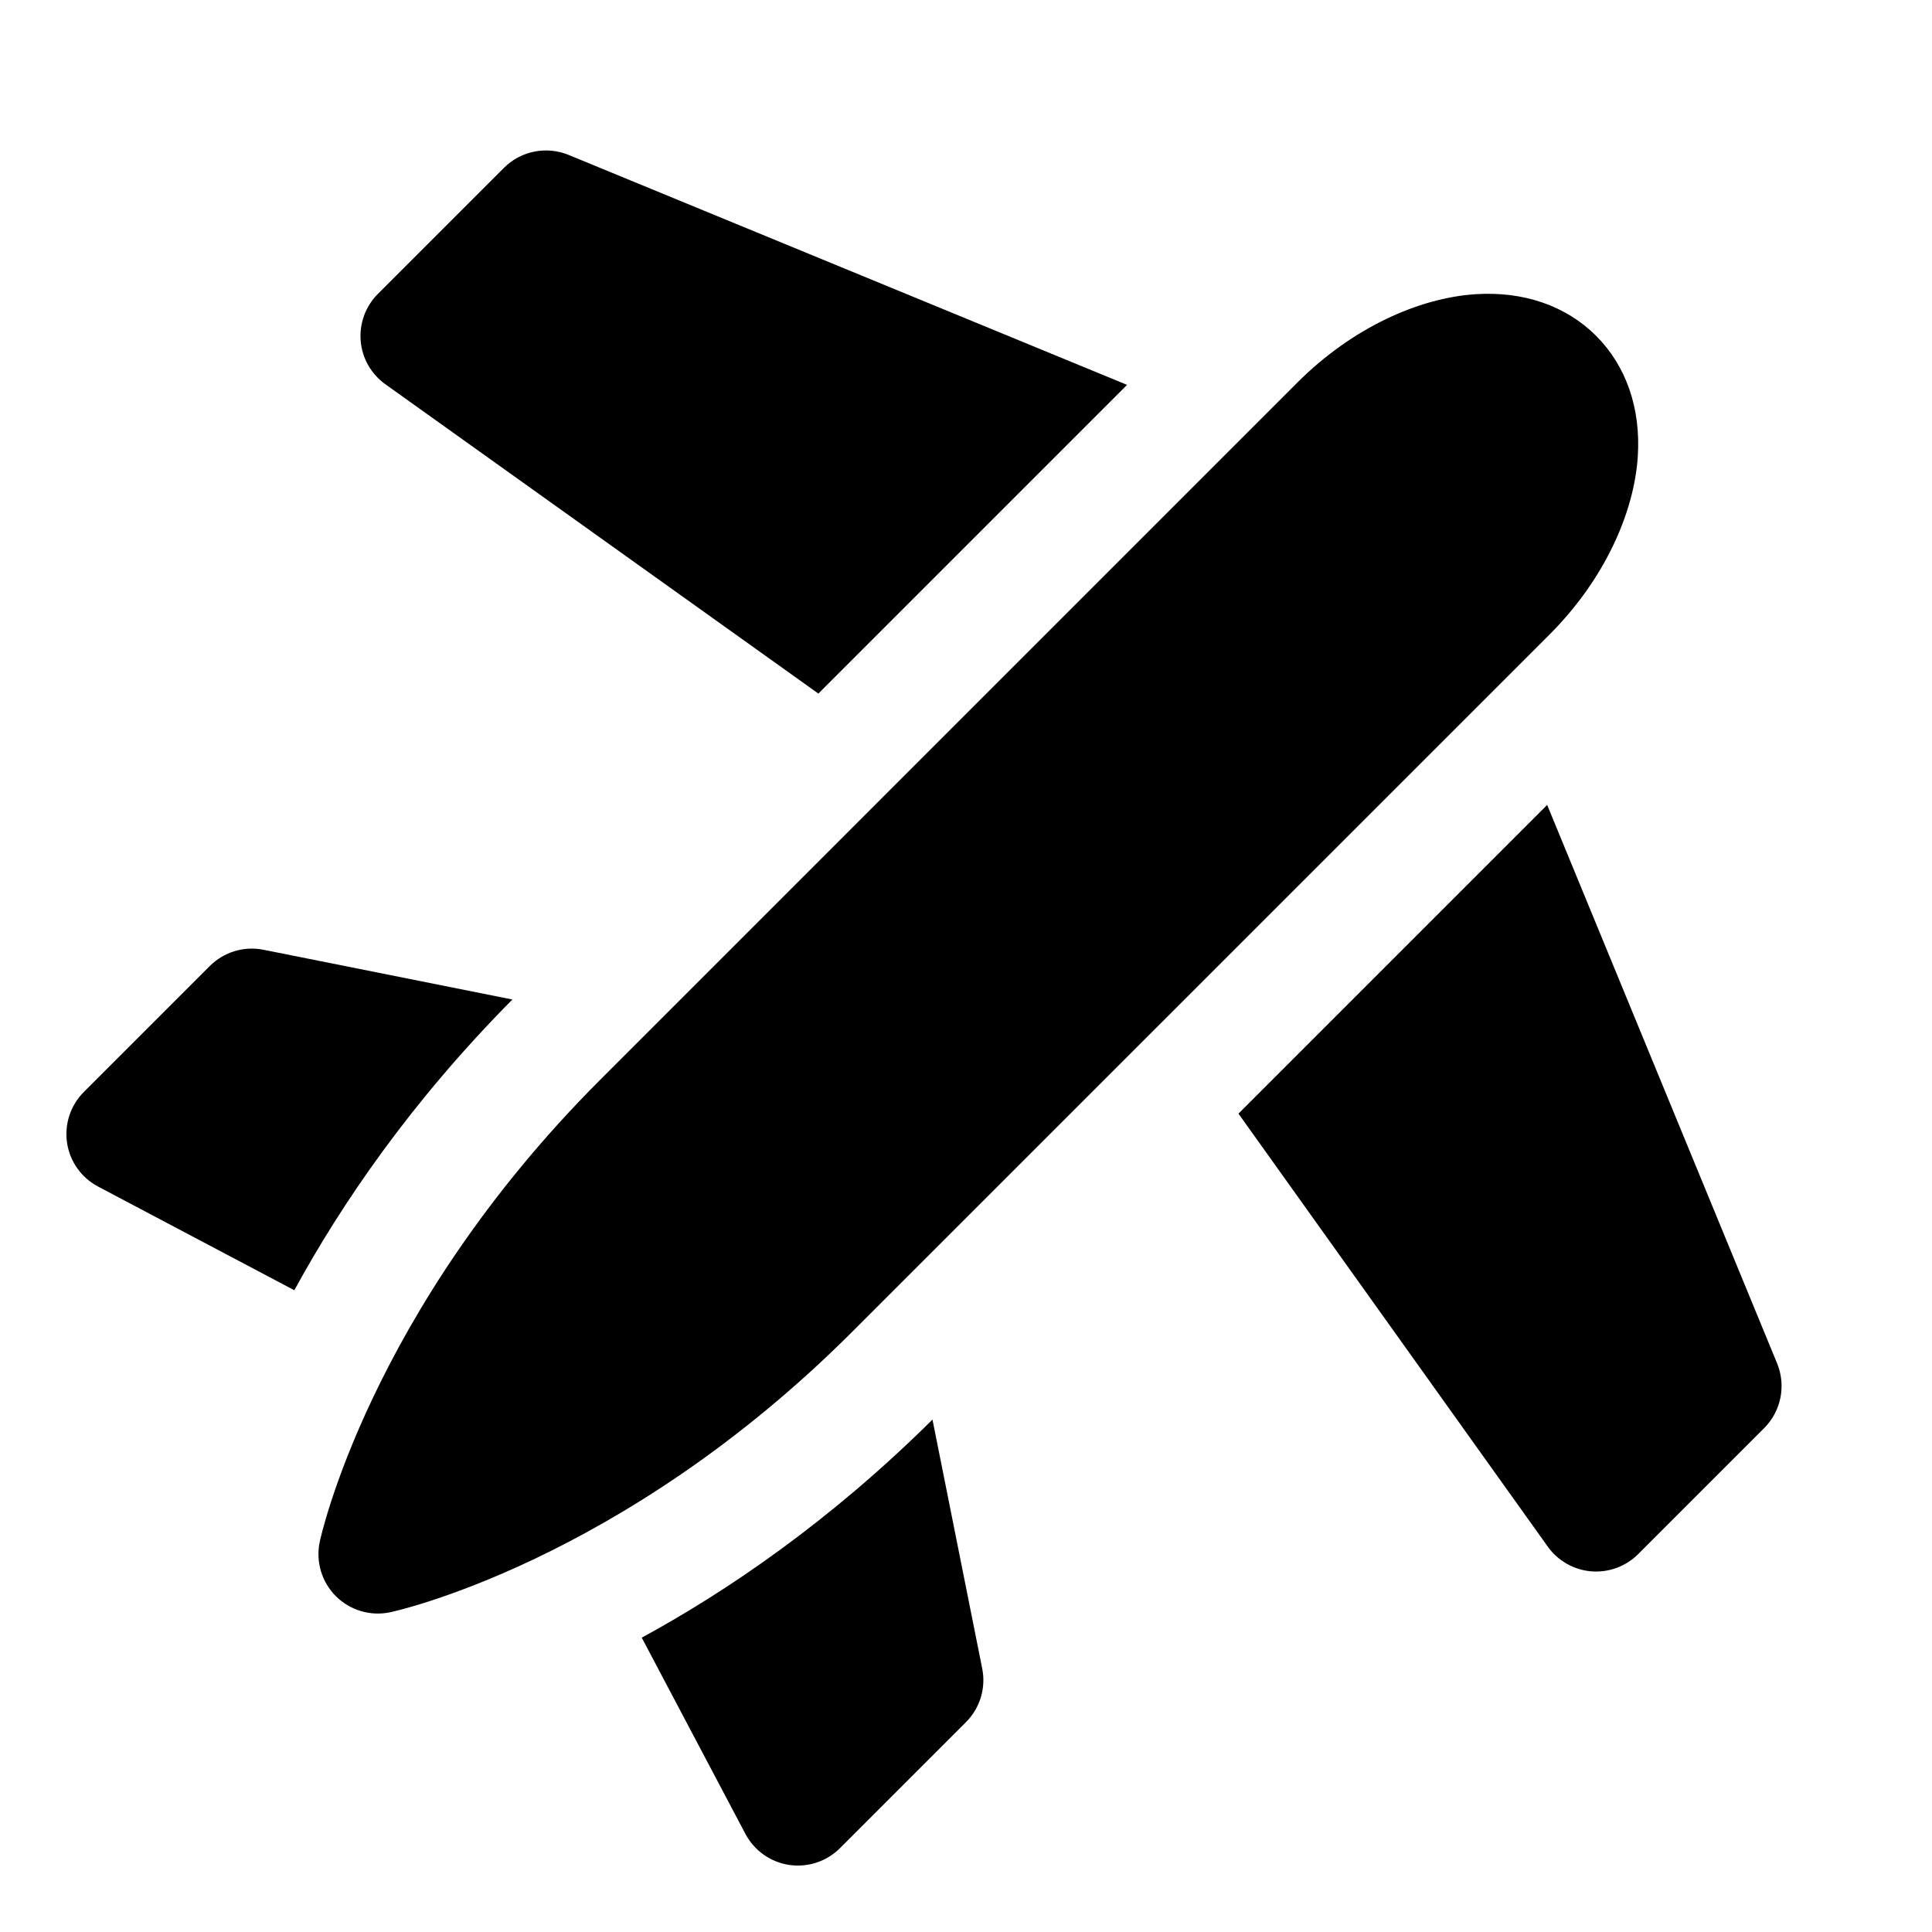
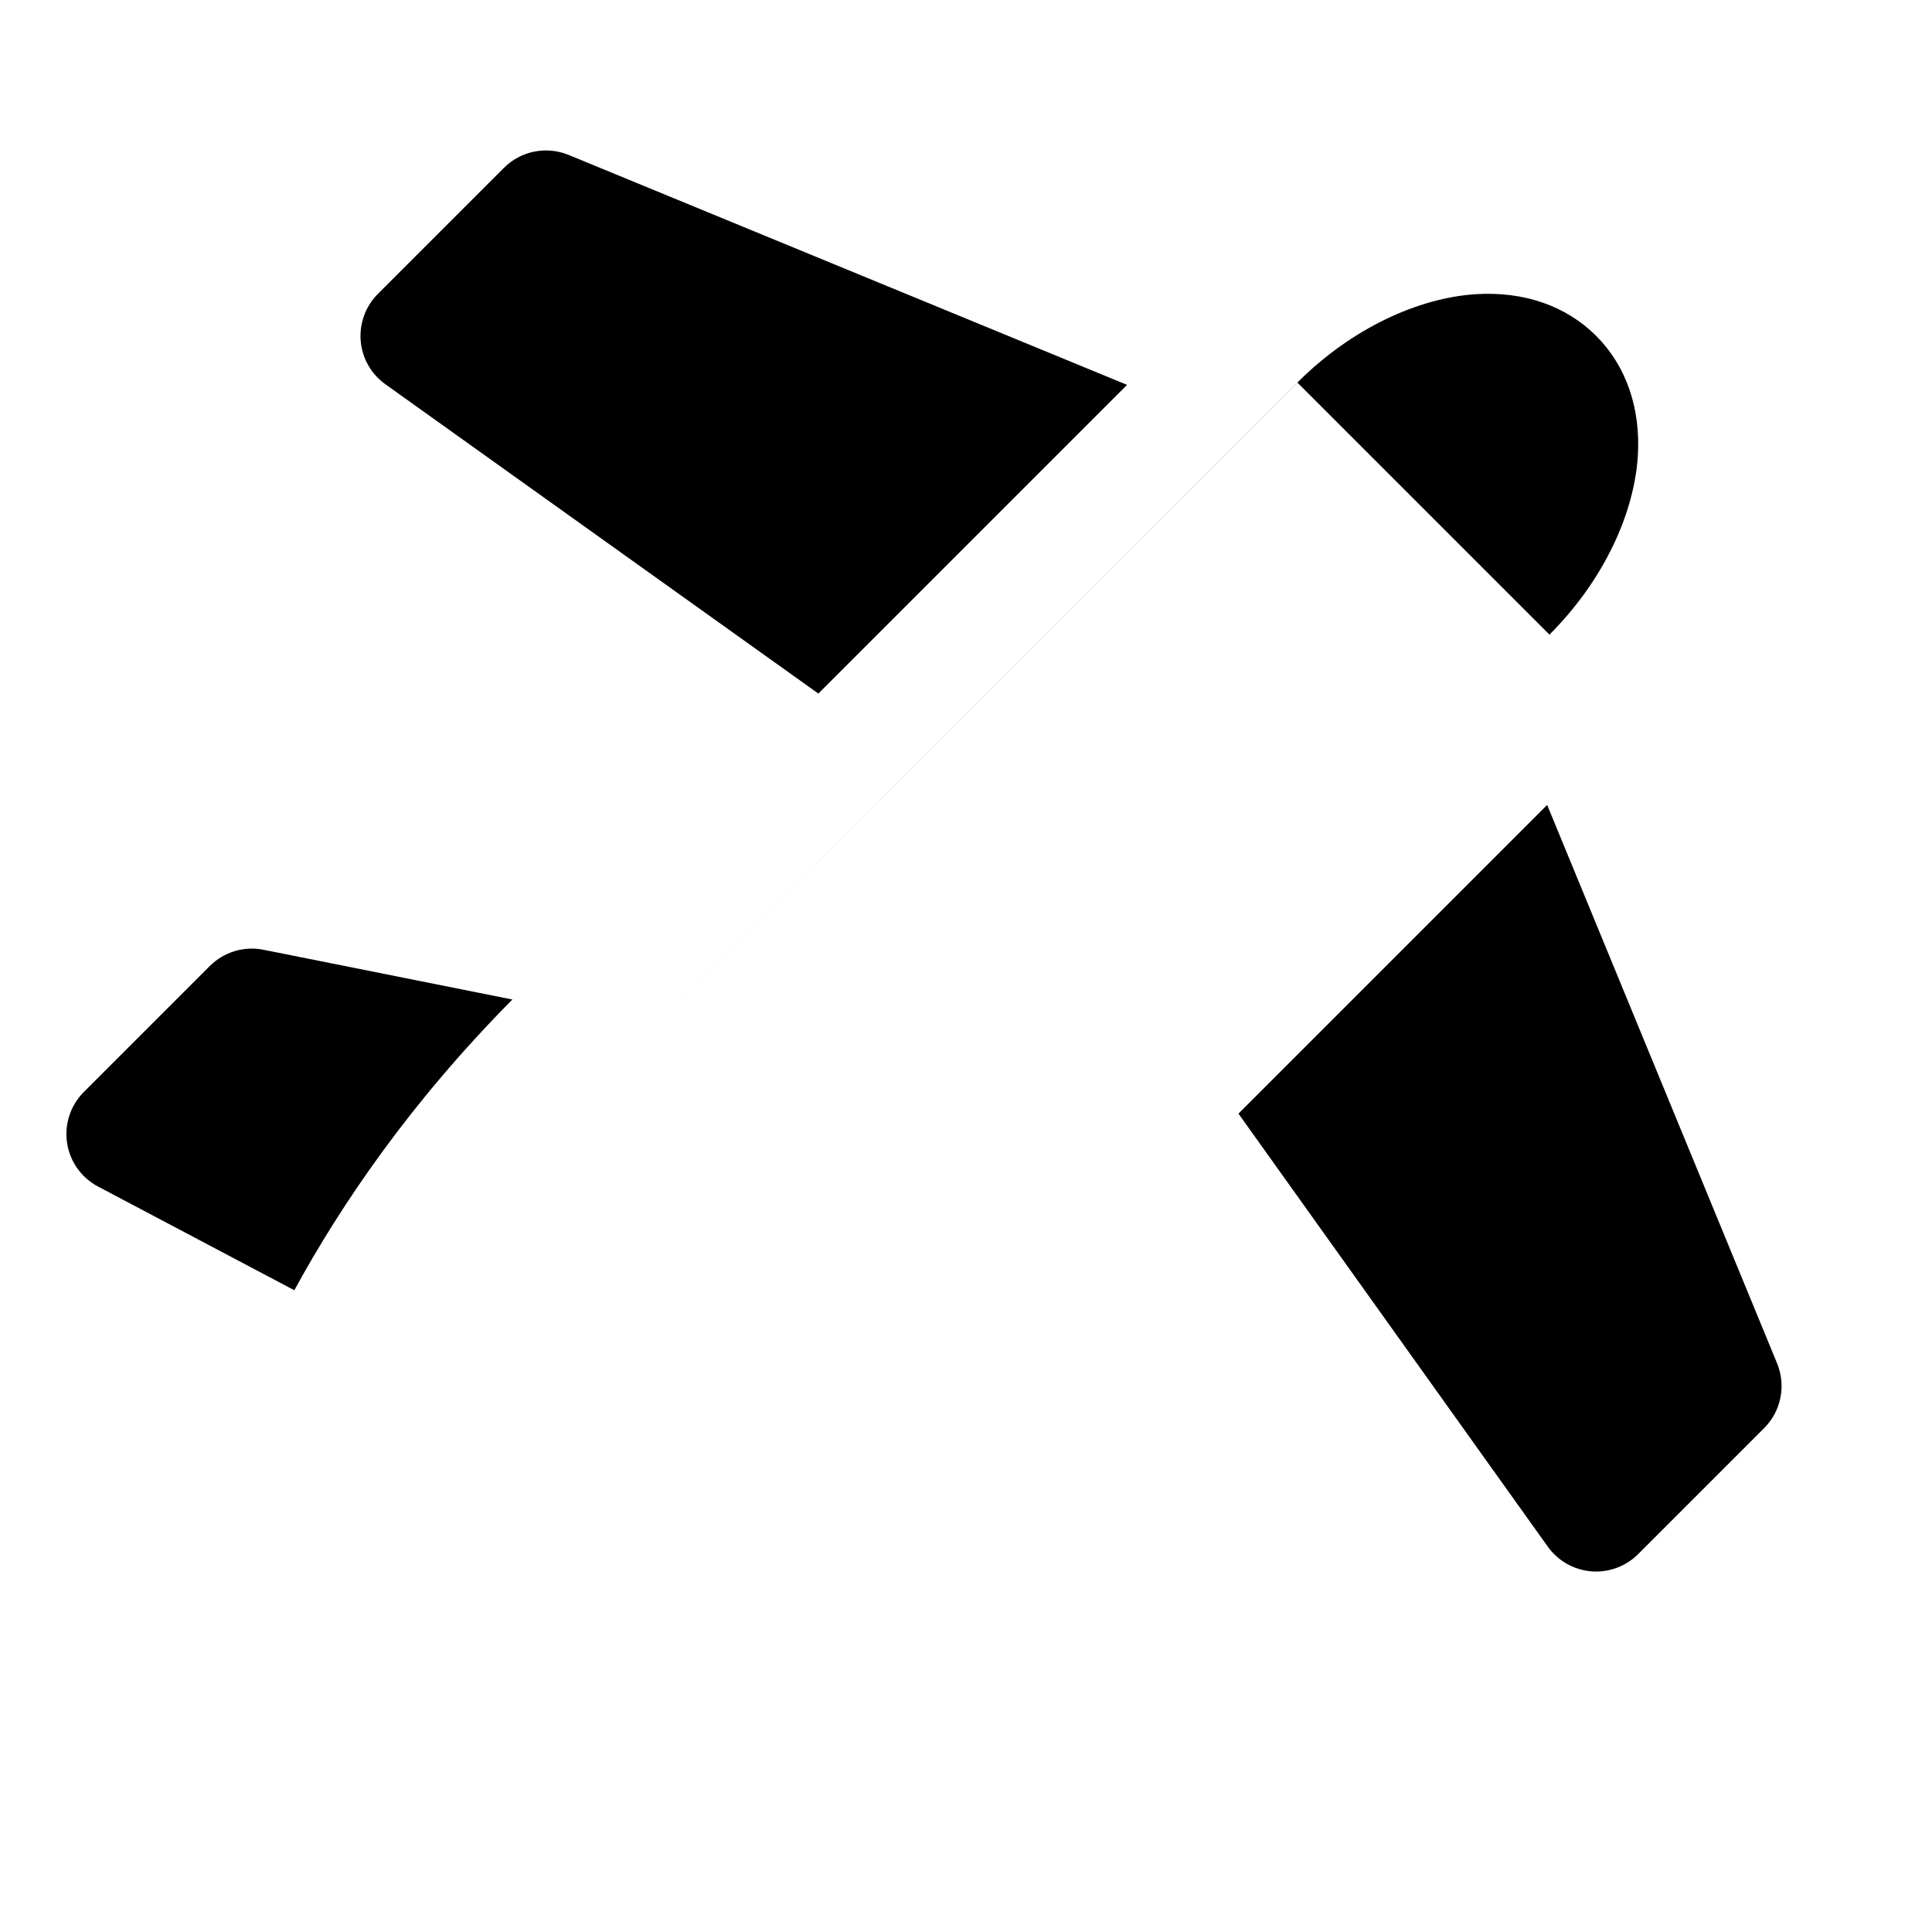
<svg xmlns="http://www.w3.org/2000/svg" fill="#000000" width="800px" height="800px" version="1.1" viewBox="144 144 512 512">
  <g fill-rule="evenodd">
-     <path d="m554.62 312.18c14.531-14.531 22.418-32.18 23.41-47.168 0.836-12.801-3.07-24.027-11.035-32.008-7.981-7.965-19.207-11.871-32.008-11.035-14.988 0.992-32.637 8.879-47.168 23.41l-184.71 184.73c-61.543 61.527-74.359 122.41-74.359 122.41-1.133 5.242 0.473 10.691 4.25 14.484 3.793 3.777 9.242 5.383 14.484 4.25 0 0 60.883-12.816 122.41-74.359l184.73-184.71z" />
+     <path d="m554.62 312.18c14.531-14.531 22.418-32.18 23.41-47.168 0.836-12.801-3.07-24.027-11.035-32.008-7.981-7.965-19.207-11.871-32.008-11.035-14.988 0.992-32.637 8.879-47.168 23.41l-184.71 184.73l184.73-184.71z" />
    <path d="m554.01 357.32-81.805 81.805 81.98 114.76c2.691 3.762 6.894 6.156 11.508 6.535 4.613 0.379 9.164-1.289 12.438-4.566l33.395-33.395c4.488-4.488 5.84-11.242 3.434-17.129l-60.945-148.01z" />
    <path d="m360.88 327.8 81.805-81.805-148.01-60.945c-5.887-2.41-12.641-1.055-17.129 3.434l-33.395 33.395c-3.273 3.273-4.945 7.824-4.566 12.438s2.769 8.816 6.535 11.508l114.76 81.98z" />
-     <path d="m391.12 520.2c-27.16 26.938-54.238 45.375-77.051 57.797l27.473 52.004c2.348 4.426 6.644 7.477 11.57 8.219 4.945 0.738 9.949-0.898 13.492-4.441l33.395-33.395c3.715-3.731 5.336-9.055 4.297-14.219l-13.18-65.969z" />
    <path d="m222 485.93c12.438-22.812 30.859-49.879 57.797-77.051l-65.969-13.18c-5.164-1.039-10.484 0.582-14.219 4.297l-33.395 33.395c-3.543 3.543-5.18 8.551-4.441 13.492 0.738 4.93 3.793 9.227 8.219 11.57l52.004 27.473z" />
  </g>
</svg>